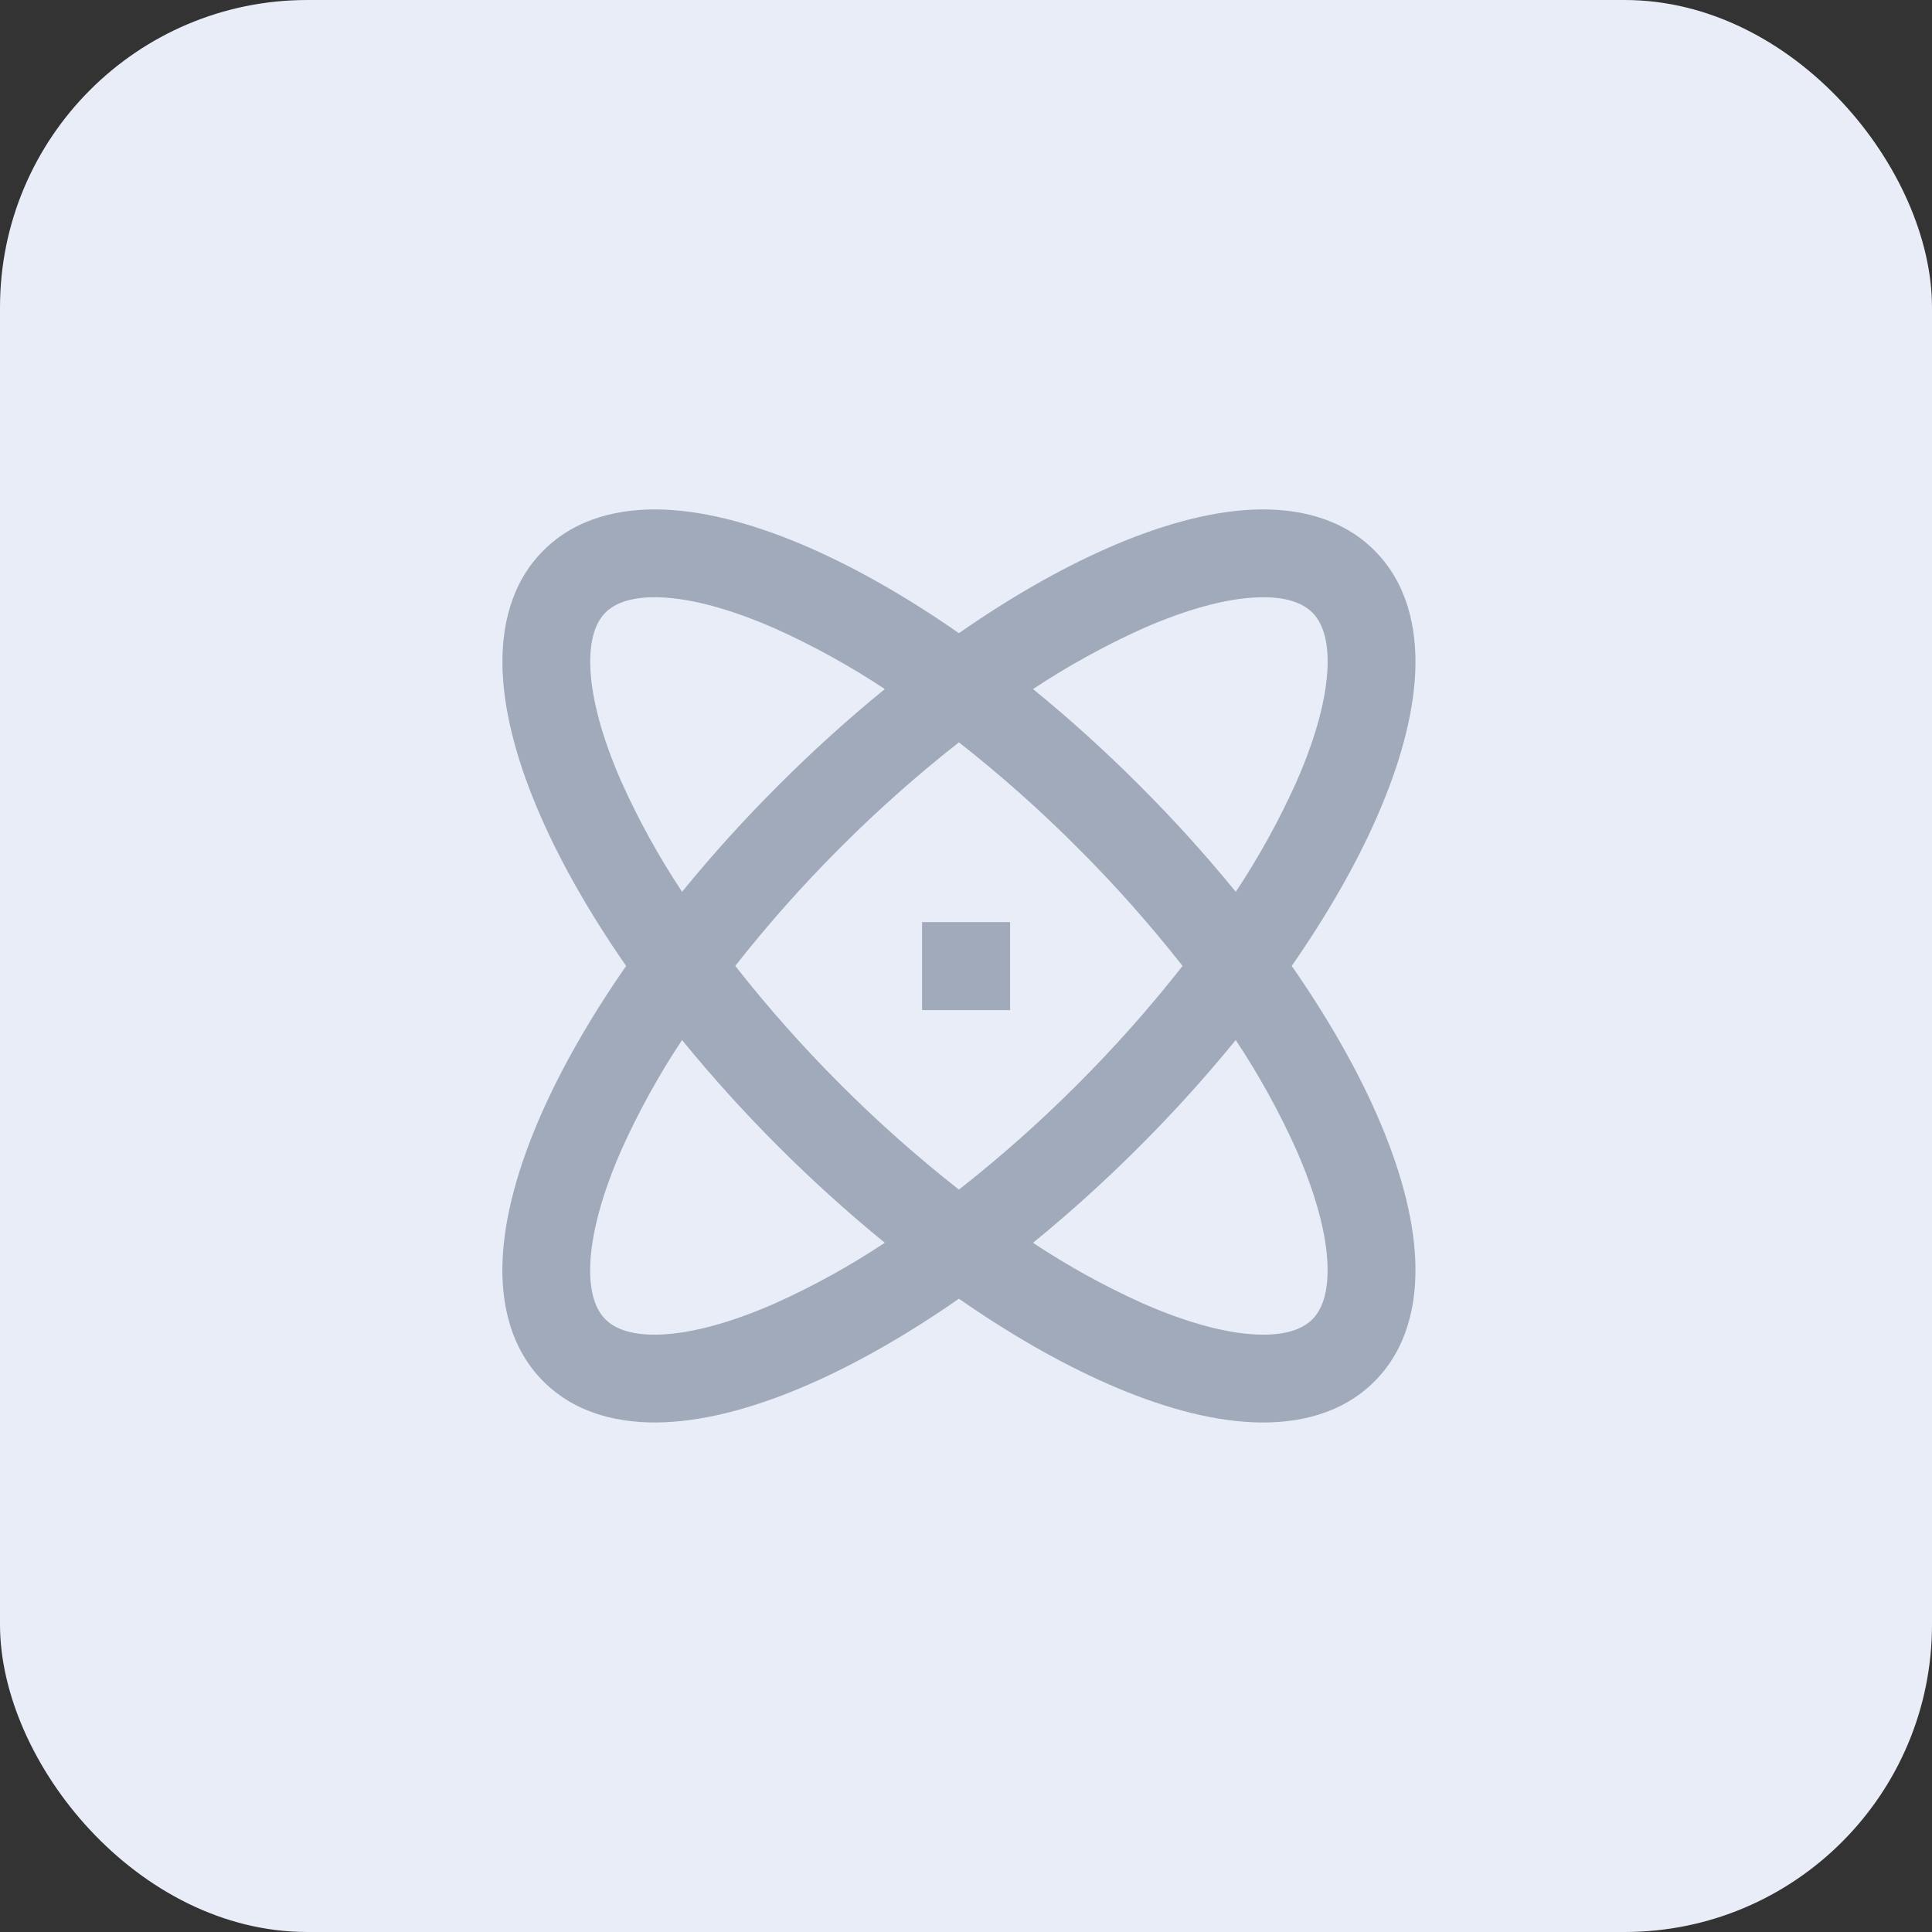
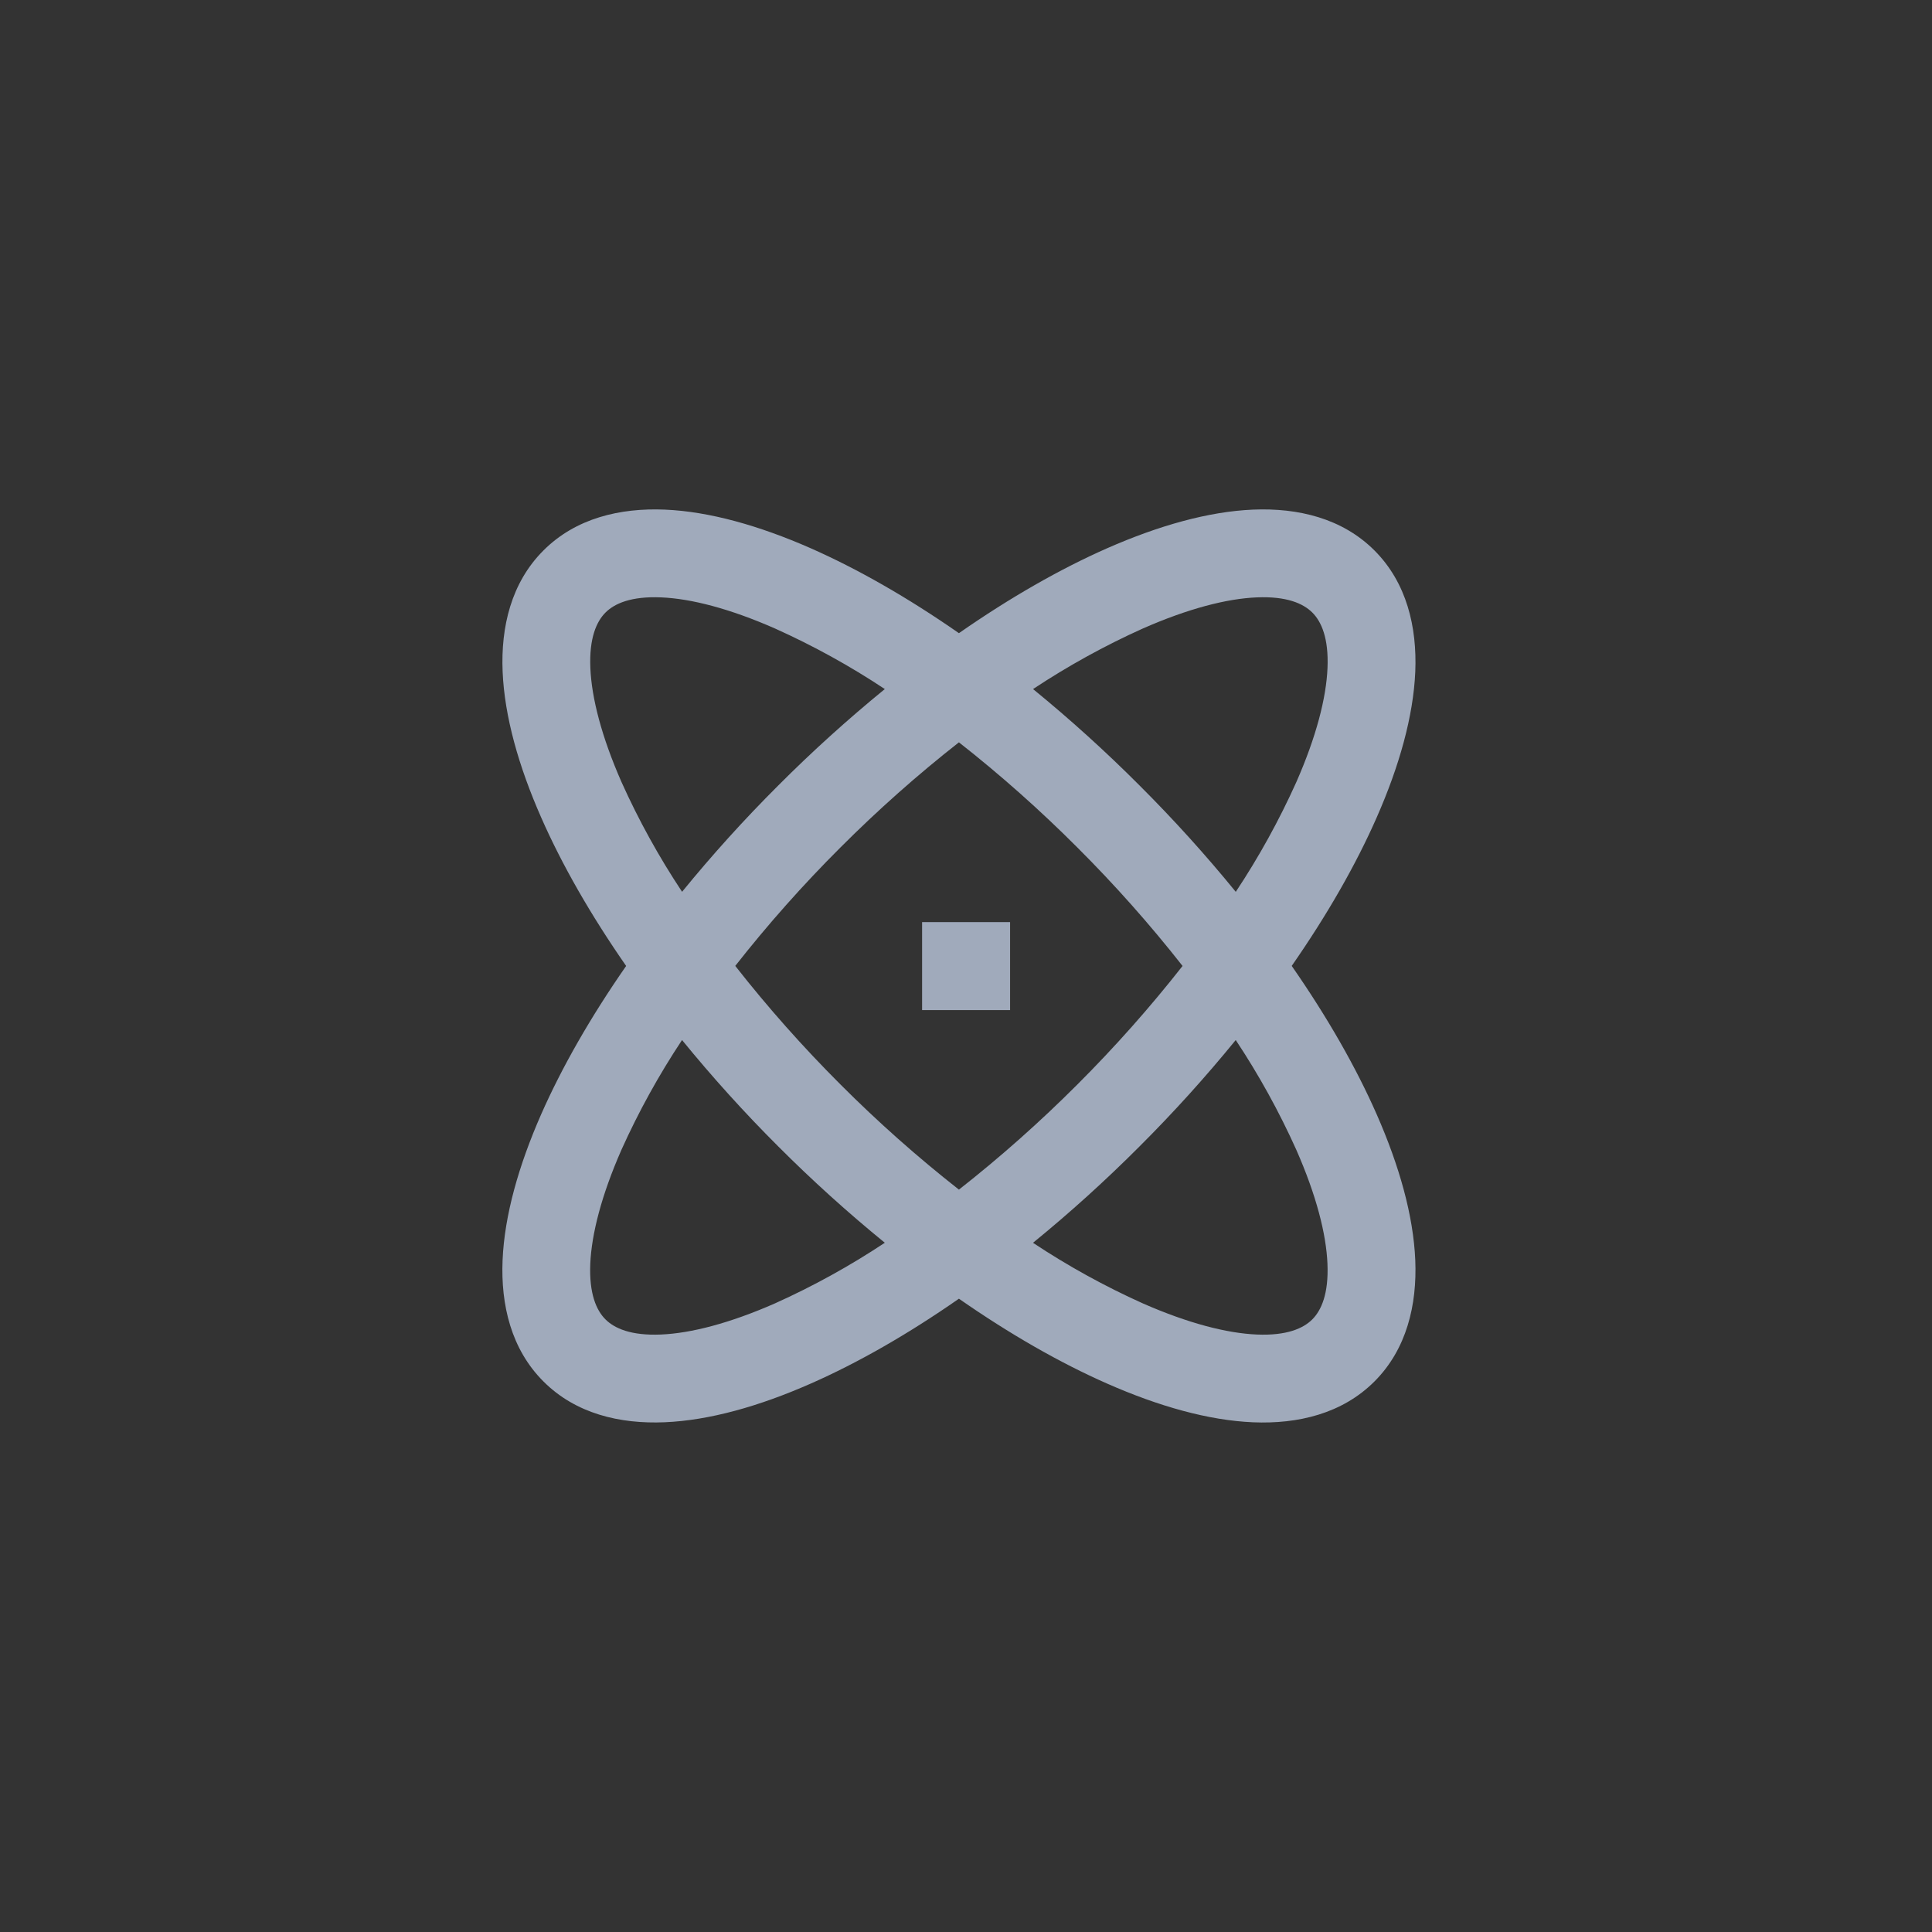
<svg xmlns="http://www.w3.org/2000/svg" fill="none" height="100%" overflow="visible" preserveAspectRatio="none" style="display: block;" viewBox="0 0 44 44" width="100%">
  <rect x="0" y="0" width="44" height="44" fill="#333333" stroke="none" />
  <g id="Frame 1597886718">
-     <rect fill="#E9EDF8" height="44" rx="7" width="44" />
    <g id="tdesign:system-sum">
      <path d="M23.527 15.693C24.372 16.383 25.181 17.115 25.951 17.887C26.723 18.657 27.455 19.466 28.144 20.311C28.671 19.517 29.132 18.681 29.523 17.812C29.977 16.779 30.204 15.898 30.233 15.214C30.262 14.532 30.093 14.155 29.887 13.95C29.681 13.745 29.305 13.576 28.623 13.605C27.94 13.633 27.059 13.86 26.025 14.315C25.156 14.706 24.321 15.167 23.527 15.693ZM21.839 14.42C23.002 13.61 24.145 12.957 25.219 12.484C26.387 11.971 27.521 11.649 28.539 11.606C29.559 11.564 30.567 11.801 31.302 12.536C32.037 13.271 32.274 14.279 32.232 15.298C32.188 16.316 31.867 17.451 31.353 18.618C30.881 19.692 30.227 20.835 29.418 21.998C30.228 23.162 30.881 24.305 31.354 25.38C31.867 26.547 32.189 27.682 32.232 28.7C32.274 29.718 32.037 30.727 31.302 31.462C30.567 32.197 29.559 32.434 28.54 32.392C27.522 32.349 26.387 32.027 25.22 31.513C24.146 31.041 23.002 30.387 21.839 29.577C20.676 30.387 19.532 31.041 18.458 31.513C17.291 32.027 16.156 32.348 15.138 32.391C14.119 32.434 13.11 32.197 12.376 31.461C11.641 30.727 11.403 29.718 11.446 28.699C11.489 27.682 11.811 26.547 12.324 25.379C12.797 24.305 13.451 23.162 14.26 21.999C13.451 20.835 12.797 19.692 12.325 18.618C11.811 17.451 11.49 16.316 11.447 15.298C11.404 14.279 11.641 13.271 12.377 12.536C13.111 11.801 14.12 11.564 15.139 11.606C16.156 11.649 17.291 11.971 18.459 12.484C19.532 12.957 20.676 13.611 21.839 14.42ZM15.534 20.31C16.223 19.465 16.954 18.657 17.726 17.887C18.496 17.115 19.306 16.383 20.151 15.693C19.357 15.166 18.522 14.706 17.653 14.315C16.619 13.86 15.738 13.633 15.055 13.605C14.373 13.576 13.995 13.745 13.79 13.95C13.585 14.155 13.416 14.532 13.445 15.214C13.474 15.898 13.701 16.779 14.155 17.812C14.546 18.681 15.007 19.516 15.534 20.31ZM16.746 21.999C17.489 22.946 18.289 23.847 19.141 24.698C19.991 25.55 20.892 26.349 21.839 27.093C22.786 26.349 23.686 25.55 24.537 24.698C25.389 23.847 26.189 22.946 26.932 21.999C26.189 21.053 25.389 20.152 24.537 19.302C23.687 18.45 22.786 17.65 21.839 16.906C20.892 17.649 19.991 18.449 19.14 19.301C18.288 20.151 17.488 21.052 16.745 21.998M15.533 23.686C15.006 24.48 14.544 25.317 14.153 26.186C13.699 27.219 13.473 28.1 13.443 28.783C13.415 29.465 13.583 29.843 13.789 30.048C13.995 30.253 14.371 30.422 15.053 30.393C15.736 30.364 16.618 30.137 17.651 29.683C18.52 29.292 19.357 28.83 20.151 28.303C19.306 27.614 18.497 26.883 17.726 26.111C16.954 25.341 16.222 24.531 15.533 23.686ZM23.526 28.304C24.32 28.831 25.156 29.292 26.025 29.683C27.058 30.137 27.94 30.364 28.623 30.393C29.306 30.422 29.682 30.253 29.887 30.048C30.092 29.842 30.261 29.465 30.232 28.783C30.204 28.1 29.977 27.219 29.522 26.185C29.131 25.316 28.67 24.48 28.143 23.686C27.454 24.531 26.722 25.341 25.95 26.111C25.18 26.883 24.371 27.615 23.526 28.304ZM21 21H23.004V23.004H21V21Z" fill="#A0AABB" id="Vector" />
    </g>
  </g>
</svg>